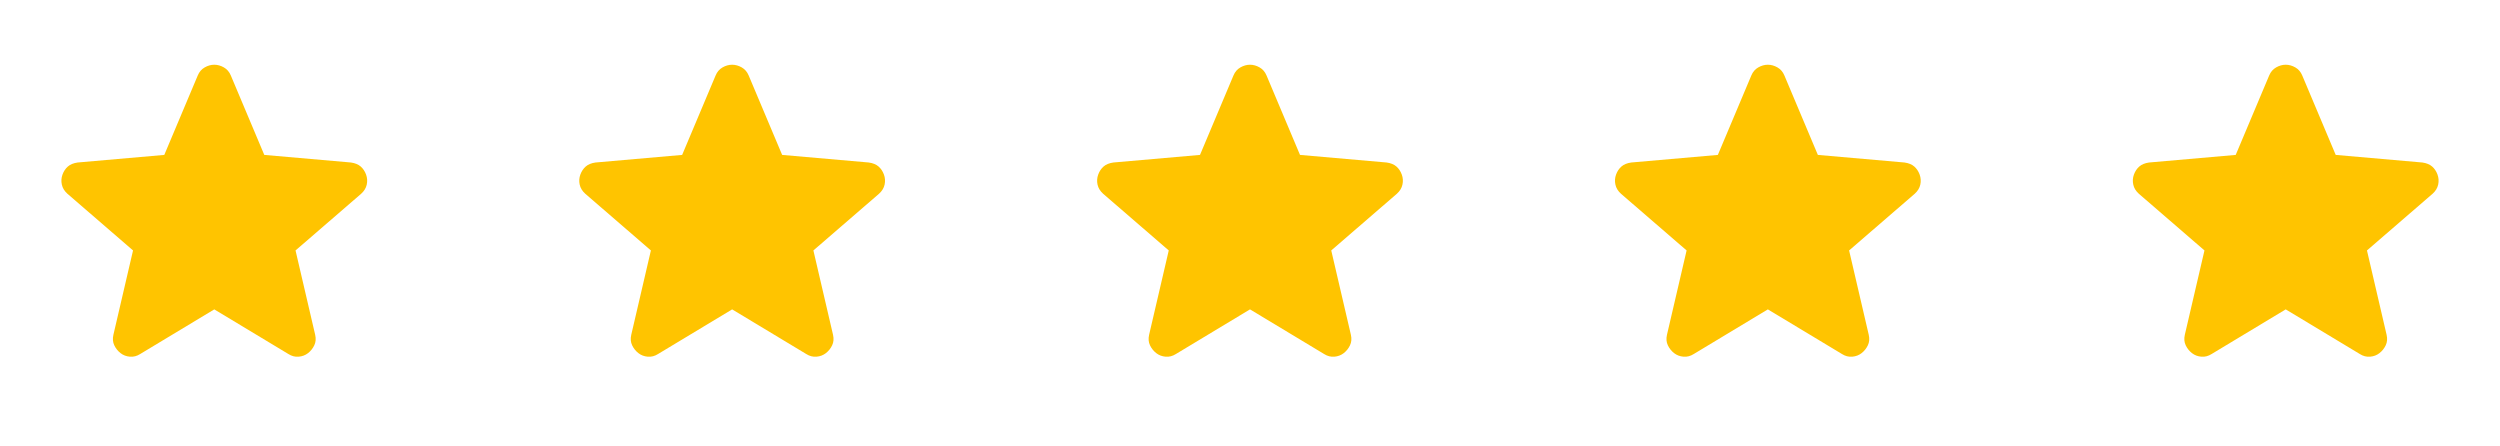
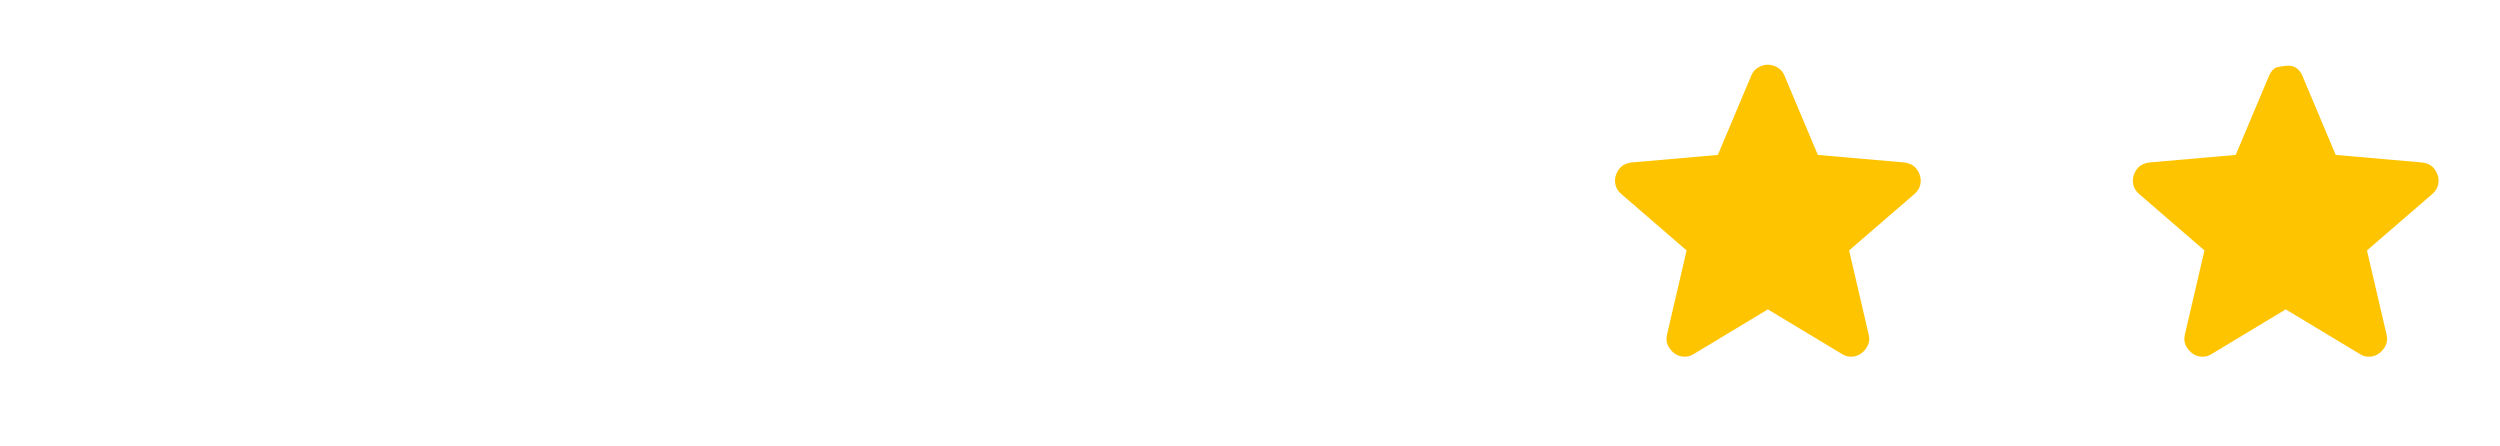
<svg xmlns="http://www.w3.org/2000/svg" width="140" height="25" viewBox="0 0 140 25" fill="none">
  <mask id="mask0_179_149" style="mask-type:alpha" maskUnits="userSpaceOnUse" x="0" y="0" width="24" height="25">
-     <rect y="0.05" width="24" height="24" fill="#D9D9D9" />
-   </mask>
+     </mask>
  <g mask="url(#mask0_179_149)">
    <path d="M12 17.325L7.85 19.825C7.667 19.942 7.475 19.992 7.275 19.975C7.075 19.958 6.9 19.892 6.75 19.775C6.6 19.658 6.483 19.512 6.4 19.337C6.317 19.163 6.3 18.967 6.35 18.75L7.45 14.025L3.775 10.85C3.608 10.7 3.504 10.529 3.463 10.338C3.421 10.146 3.433 9.958 3.5 9.775C3.567 9.592 3.667 9.442 3.8 9.325C3.933 9.208 4.117 9.133 4.35 9.1L9.2 8.675L11.075 4.225C11.158 4.025 11.287 3.875 11.463 3.775C11.637 3.675 11.817 3.625 12 3.625C12.183 3.625 12.363 3.675 12.537 3.775C12.713 3.875 12.842 4.025 12.925 4.225L14.8 8.675L19.65 9.1C19.883 9.133 20.067 9.208 20.2 9.325C20.333 9.442 20.433 9.592 20.5 9.775C20.567 9.958 20.579 10.146 20.538 10.338C20.496 10.529 20.392 10.7 20.225 10.85L16.55 14.025L17.65 18.75C17.7 18.967 17.683 19.163 17.6 19.337C17.517 19.512 17.4 19.658 17.25 19.775C17.1 19.892 16.925 19.958 16.725 19.975C16.525 19.992 16.333 19.942 16.15 19.825L12 17.325Z" fill="#FFC400" />
  </g>
  <mask id="mask1_179_149" style="mask-type:alpha" maskUnits="userSpaceOnUse" x="29" y="0" width="24" height="25">
    <rect x="29" y="0.05" width="24" height="24" fill="#D9D9D9" />
  </mask>
  <g mask="url(#mask1_179_149)">
-     <path d="M41 17.325L36.85 19.825C36.667 19.942 36.475 19.992 36.275 19.975C36.075 19.958 35.9 19.892 35.75 19.775C35.6 19.658 35.483 19.512 35.4 19.337C35.317 19.163 35.3 18.967 35.35 18.75L36.45 14.025L32.775 10.85C32.608 10.7 32.504 10.529 32.462 10.338C32.421 10.146 32.433 9.958 32.5 9.775C32.567 9.592 32.667 9.442 32.8 9.325C32.933 9.208 33.117 9.133 33.35 9.1L38.2 8.675L40.075 4.225C40.158 4.025 40.288 3.875 40.462 3.775C40.638 3.675 40.817 3.625 41 3.625C41.183 3.625 41.362 3.675 41.538 3.775C41.712 3.875 41.842 4.025 41.925 4.225L43.8 8.675L48.65 9.1C48.883 9.133 49.067 9.208 49.2 9.325C49.333 9.442 49.433 9.592 49.5 9.775C49.567 9.958 49.579 10.146 49.538 10.338C49.496 10.529 49.392 10.7 49.225 10.85L45.55 14.025L46.65 18.75C46.7 18.967 46.683 19.163 46.6 19.337C46.517 19.512 46.4 19.658 46.25 19.775C46.1 19.892 45.925 19.958 45.725 19.975C45.525 19.992 45.333 19.942 45.15 19.825L41 17.325Z" fill="#FFC400" />
-   </g>
+     </g>
  <mask id="mask2_179_149" style="mask-type:alpha" maskUnits="userSpaceOnUse" x="58" y="0" width="24" height="25">
-     <rect x="58" y="0.05" width="24" height="24" fill="#D9D9D9" />
-   </mask>
+     </mask>
  <g mask="url(#mask2_179_149)">
-     <path d="M70 17.325L65.85 19.825C65.667 19.942 65.475 19.992 65.275 19.975C65.075 19.958 64.9 19.892 64.75 19.775C64.6 19.658 64.483 19.512 64.4 19.337C64.317 19.163 64.3 18.967 64.35 18.75L65.45 14.025L61.775 10.85C61.608 10.7 61.504 10.529 61.462 10.338C61.421 10.146 61.433 9.958 61.5 9.775C61.567 9.592 61.667 9.442 61.8 9.325C61.933 9.208 62.117 9.133 62.35 9.1L67.2 8.675L69.075 4.225C69.158 4.025 69.287 3.875 69.463 3.775C69.638 3.675 69.817 3.625 70 3.625C70.183 3.625 70.362 3.675 70.537 3.775C70.713 3.875 70.842 4.025 70.925 4.225L72.8 8.675L77.65 9.1C77.883 9.133 78.067 9.208 78.2 9.325C78.333 9.442 78.433 9.592 78.5 9.775C78.567 9.958 78.579 10.146 78.537 10.338C78.496 10.529 78.392 10.7 78.225 10.85L74.55 14.025L75.65 18.75C75.7 18.967 75.683 19.163 75.6 19.337C75.517 19.512 75.4 19.658 75.25 19.775C75.1 19.892 74.925 19.958 74.725 19.975C74.525 19.992 74.333 19.942 74.15 19.825L70 17.325Z" fill="#FFC400" />
-   </g>
+     </g>
  <mask id="mask3_179_149" style="mask-type:alpha" maskUnits="userSpaceOnUse" x="87" y="0" width="24" height="25">
    <rect x="87" y="0.05" width="24" height="24" fill="#D9D9D9" />
  </mask>
  <g mask="url(#mask3_179_149)">
    <path d="M99 17.325L94.85 19.825C94.667 19.942 94.475 19.992 94.275 19.975C94.075 19.958 93.9 19.892 93.75 19.775C93.6 19.658 93.483 19.512 93.4 19.337C93.317 19.163 93.3 18.967 93.35 18.75L94.45 14.025L90.775 10.85C90.608 10.7 90.504 10.529 90.463 10.338C90.421 10.146 90.433 9.958 90.5 9.775C90.567 9.592 90.667 9.442 90.8 9.325C90.933 9.208 91.117 9.133 91.35 9.1L96.2 8.675L98.075 4.225C98.158 4.025 98.287 3.875 98.463 3.775C98.638 3.675 98.817 3.625 99 3.625C99.183 3.625 99.362 3.675 99.537 3.775C99.713 3.875 99.842 4.025 99.925 4.225L101.8 8.675L106.65 9.1C106.883 9.133 107.067 9.208 107.2 9.325C107.333 9.442 107.433 9.592 107.5 9.775C107.567 9.958 107.579 10.146 107.538 10.338C107.496 10.529 107.392 10.7 107.225 10.85L103.55 14.025L104.65 18.75C104.7 18.967 104.683 19.163 104.6 19.337C104.517 19.512 104.4 19.658 104.25 19.775C104.1 19.892 103.925 19.958 103.725 19.975C103.525 19.992 103.333 19.942 103.15 19.825L99 17.325Z" fill="#FFC400" />
  </g>
  <mask id="mask4_179_149" style="mask-type:alpha" maskUnits="userSpaceOnUse" x="116" y="0" width="24" height="25">
    <rect x="116" y="0.05" width="24" height="24" fill="#D9D9D9" />
  </mask>
  <g mask="url(#mask4_179_149)">
-     <path d="M128 17.325L123.85 19.825C123.667 19.942 123.475 19.992 123.275 19.975C123.075 19.958 122.9 19.892 122.75 19.775C122.6 19.658 122.483 19.512 122.4 19.337C122.317 19.163 122.3 18.967 122.35 18.75L123.45 14.025L119.775 10.85C119.608 10.7 119.504 10.529 119.463 10.338C119.421 10.146 119.433 9.958 119.5 9.775C119.567 9.592 119.667 9.442 119.8 9.325C119.933 9.208 120.117 9.133 120.35 9.1L125.2 8.675L127.075 4.225C127.158 4.025 127.288 3.875 127.463 3.775C127.638 3.675 127.817 3.625 128 3.625C128.183 3.625 128.363 3.675 128.538 3.775C128.713 3.875 128.842 4.025 128.925 4.225L130.8 8.675L135.65 9.1C135.883 9.133 136.067 9.208 136.2 9.325C136.333 9.442 136.433 9.592 136.5 9.775C136.567 9.958 136.579 10.146 136.538 10.338C136.496 10.529 136.392 10.7 136.225 10.85L132.55 14.025L133.65 18.75C133.7 18.967 133.683 19.163 133.6 19.337C133.517 19.512 133.4 19.658 133.25 19.775C133.1 19.892 132.925 19.958 132.725 19.975C132.525 19.992 132.333 19.942 132.15 19.825L128 17.325Z" fill="#FFC400" />
+     <path d="M128 17.325L123.85 19.825C123.667 19.942 123.475 19.992 123.275 19.975C123.075 19.958 122.9 19.892 122.75 19.775C122.6 19.658 122.483 19.512 122.4 19.337C122.317 19.163 122.3 18.967 122.35 18.75L123.45 14.025L119.775 10.85C119.608 10.7 119.504 10.529 119.463 10.338C119.421 10.146 119.433 9.958 119.5 9.775C119.567 9.592 119.667 9.442 119.8 9.325C119.933 9.208 120.117 9.133 120.35 9.1L125.2 8.675L127.075 4.225C127.158 4.025 127.288 3.875 127.463 3.775C128.183 3.625 128.363 3.675 128.538 3.775C128.713 3.875 128.842 4.025 128.925 4.225L130.8 8.675L135.65 9.1C135.883 9.133 136.067 9.208 136.2 9.325C136.333 9.442 136.433 9.592 136.5 9.775C136.567 9.958 136.579 10.146 136.538 10.338C136.496 10.529 136.392 10.7 136.225 10.85L132.55 14.025L133.65 18.75C133.7 18.967 133.683 19.163 133.6 19.337C133.517 19.512 133.4 19.658 133.25 19.775C133.1 19.892 132.925 19.958 132.725 19.975C132.525 19.992 132.333 19.942 132.15 19.825L128 17.325Z" fill="#FFC400" />
  </g>
</svg>